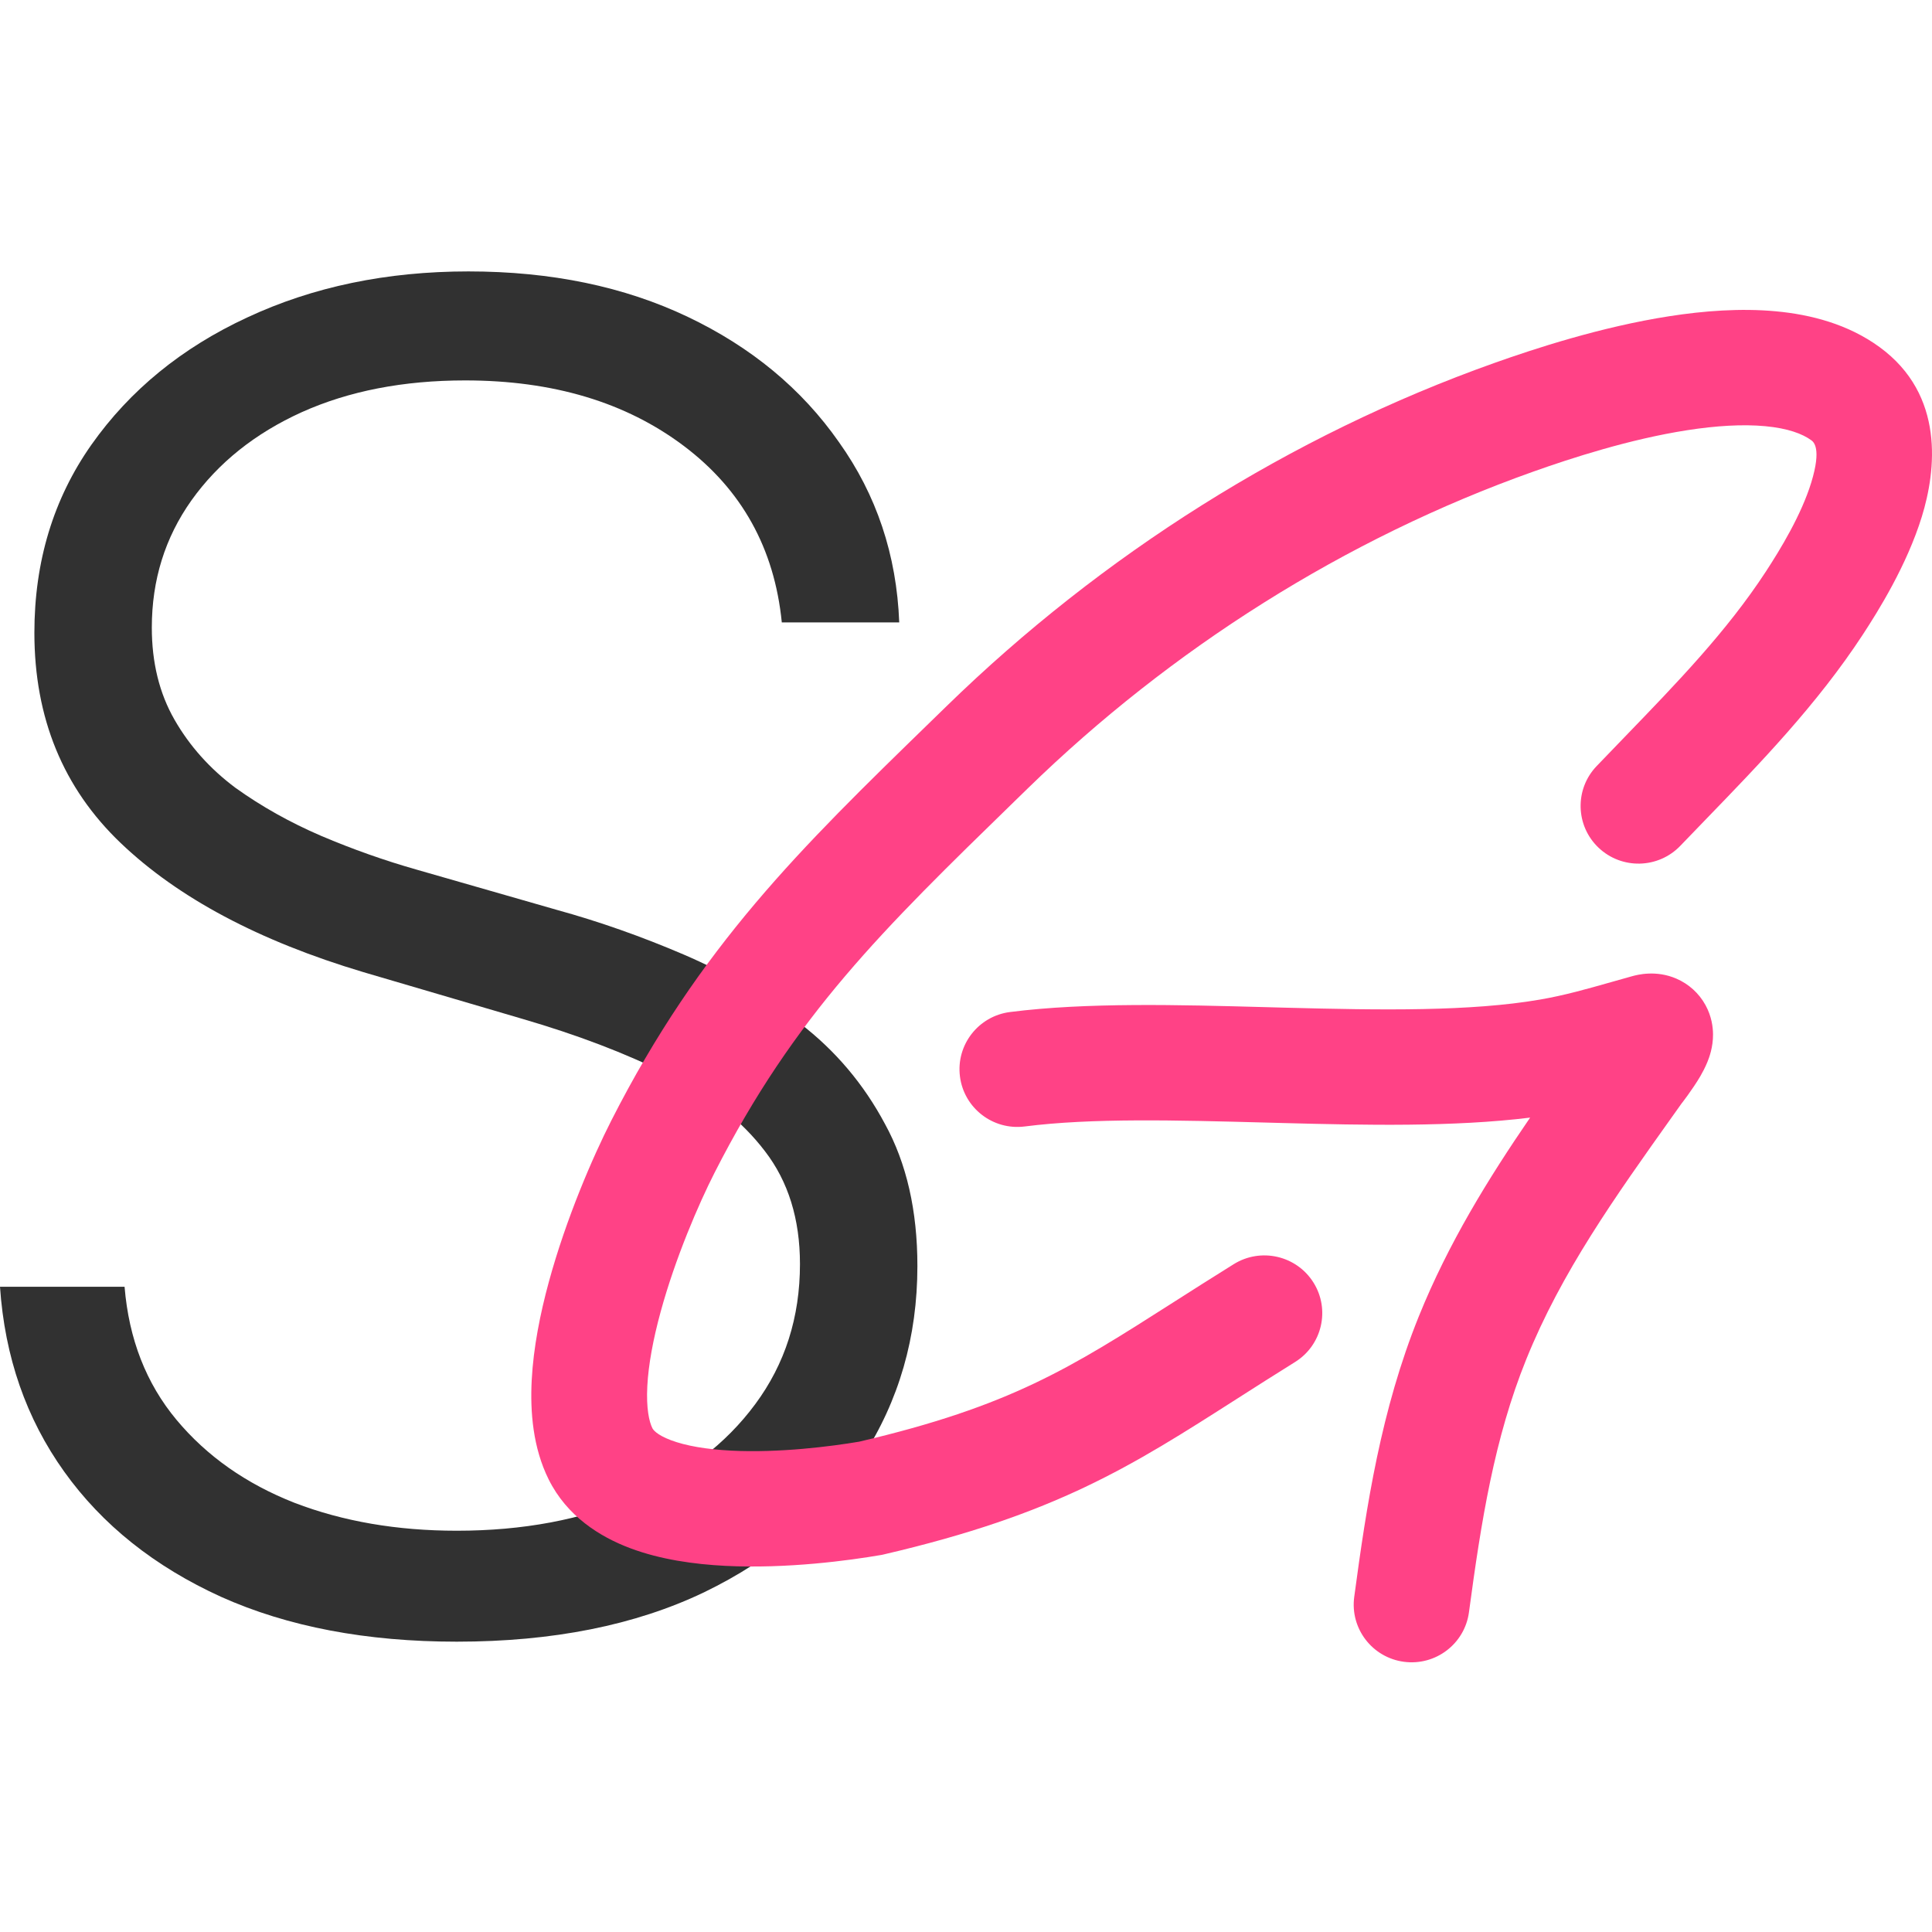
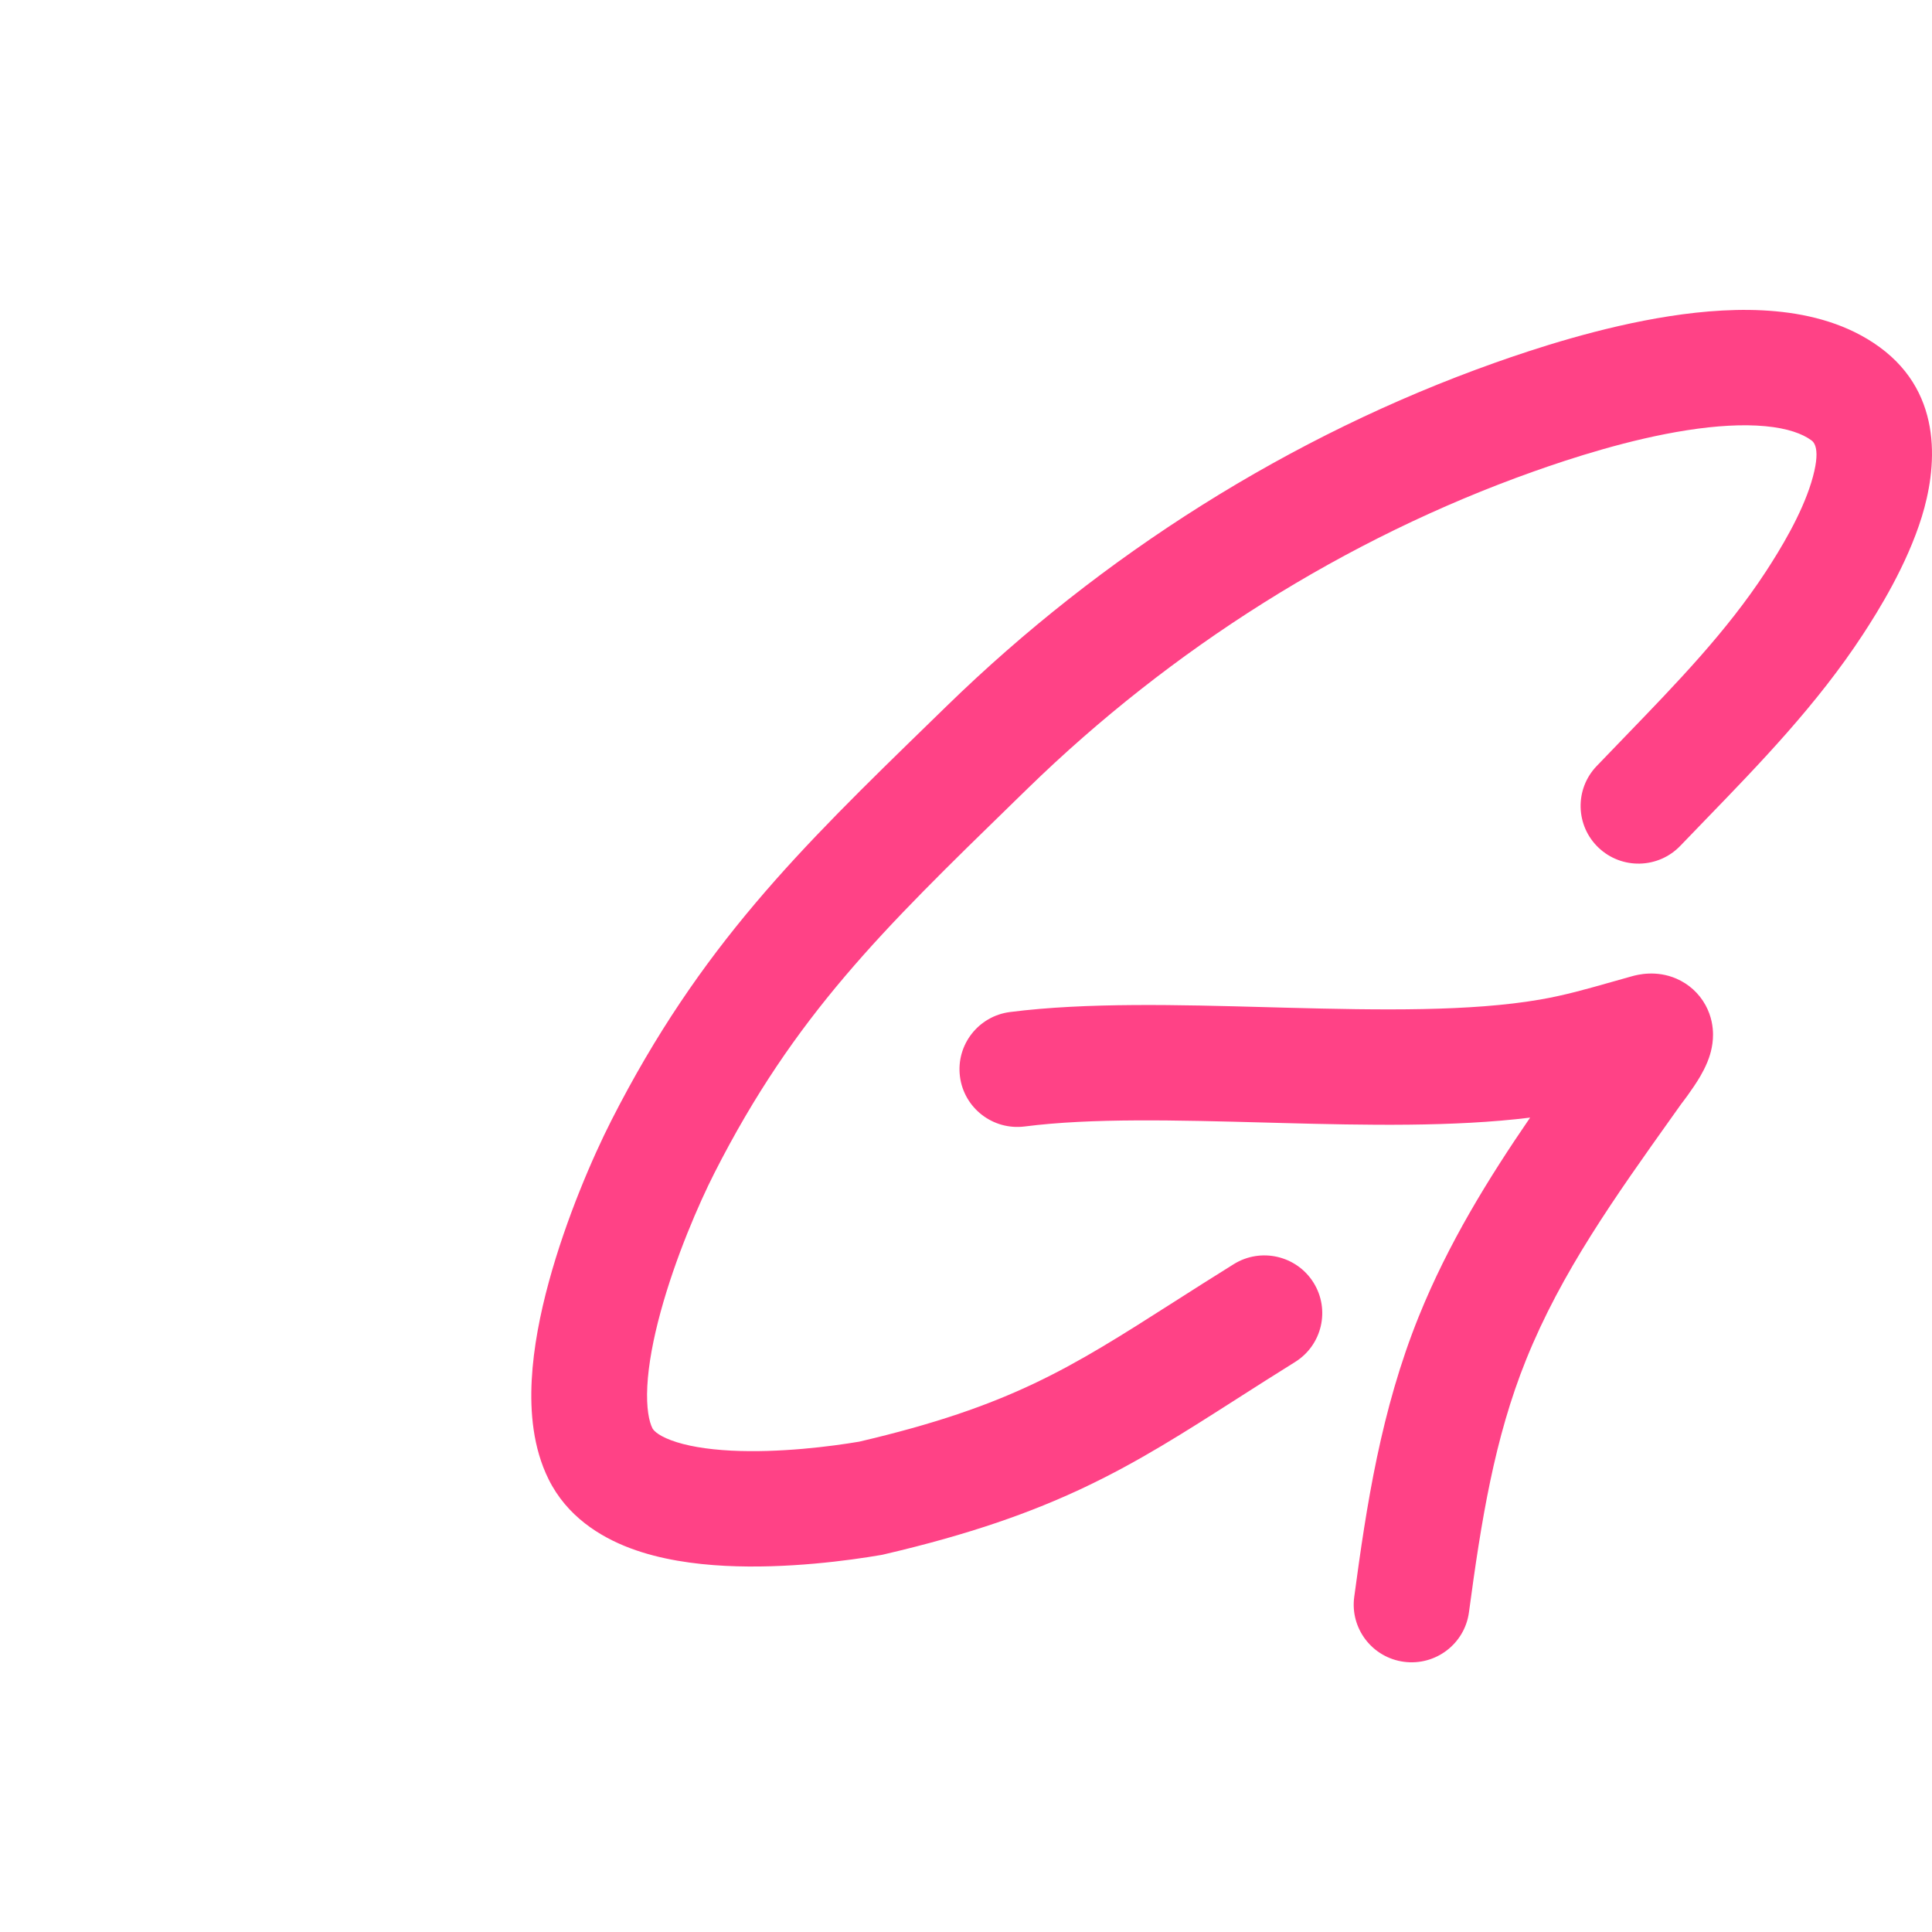
<svg xmlns="http://www.w3.org/2000/svg" width="672" height="672" viewBox="0 0 672 672" fill="none">
-   <path d="M271.93 216.493C269.372 190.766 258.014 170.306 237.854 155.111C217.694 139.916 192.344 132.319 161.804 132.319C140.29 132.319 121.334 136.004 104.936 143.376C88.688 150.748 75.9 160.978 66.572 174.067C57.395 187.005 52.806 201.749 52.806 218.298C52.806 230.484 55.439 241.166 60.705 250.343C65.97 259.52 73.041 267.418 81.918 274.038C90.944 280.507 100.874 286.074 111.706 290.737C122.688 295.401 133.746 299.313 144.879 302.472L193.623 316.464C208.367 320.526 223.11 325.716 237.854 332.035C252.598 338.353 266.063 346.327 278.249 355.955C290.585 365.434 300.439 377.093 307.811 390.934C315.333 404.625 319.095 421.098 319.095 440.355C319.095 465.028 312.701 487.219 299.913 506.927C287.125 526.636 268.771 542.282 244.85 553.866C220.929 565.3 192.269 571.017 158.87 571.017C127.427 571.017 100.121 565.827 76.953 555.446C53.784 544.915 35.58 530.397 22.341 511.892C9.102 493.387 1.655 471.949 0 447.577H43.328C44.833 465.781 50.85 481.201 61.382 493.839C71.913 506.476 85.603 516.105 102.453 522.724C119.303 529.193 138.109 532.428 158.87 532.428C181.888 532.428 202.349 528.591 220.252 520.919C238.305 513.096 252.447 502.264 262.678 488.423C273.058 474.431 278.249 458.183 278.249 439.678C278.249 424.032 274.187 410.943 266.063 400.412C257.939 389.73 246.58 380.779 231.987 373.558C217.544 366.336 200.769 359.942 181.663 354.376L126.374 338.128C90.117 327.296 61.983 312.326 41.974 293.22C21.965 274.113 11.96 249.741 11.96 220.103C11.96 195.28 18.58 173.465 31.819 154.66C45.209 135.704 63.262 120.96 85.98 110.429C108.847 99.747 134.498 94.406 162.932 94.406C191.667 94.406 217.093 99.672 239.208 110.203C261.324 120.734 278.85 135.252 291.789 153.757C304.877 172.111 311.873 193.023 312.776 216.493H271.93Z" fill="#313131" />
  <path fill-rule="evenodd" clip-rule="evenodd" d="M586.903 149.629C566.842 152.743 546.443 159.379 533.355 164.028C467.937 187.266 407.276 225.724 357.49 274.222C355.977 275.695 354.481 277.152 353.001 278.593C306.862 323.51 276.364 353.199 248.535 407.918C243.053 418.696 234.911 437.495 229.767 456.354C227.198 465.776 225.543 474.614 225.152 482.129C224.746 489.928 225.8 494.514 226.912 496.754C227.125 497.182 228.247 499.011 233.391 500.948C238.528 502.883 245.676 504.123 254.295 504.565C271.114 505.427 289.232 503.073 298.838 501.452C351.46 489.139 372.287 475.85 408.045 453.035C414.495 448.919 421.431 444.494 429.128 439.708C438.561 433.842 450.978 436.709 456.864 446.111C462.749 455.513 459.873 467.89 450.44 473.756C443.23 478.239 436.569 482.496 430.228 486.549C393.43 510.067 367.409 526.699 307.412 540.667L306.835 540.801L306.251 540.901C295.651 542.722 273.752 545.746 252.227 544.642C241.503 544.093 229.74 542.473 219.159 538.488C208.586 534.506 197.183 527.356 190.827 514.555C185.37 503.565 184.367 491.107 184.943 480.049C185.534 468.708 187.9 456.878 190.914 445.827C196.939 423.737 206.22 402.36 212.622 389.773C243.506 329.05 278.268 295.225 323.743 250.977C325.594 249.177 327.462 247.359 329.348 245.522C383.117 193.145 448.715 151.491 519.838 126.226C533.572 121.348 556.828 113.683 580.707 109.977C592.659 108.121 605.458 107.143 617.698 108.279C629.838 109.406 642.81 112.742 653.753 120.721C676.596 137.378 673.383 163.737 668.475 179.668C663.248 196.634 653.271 212.576 647.922 220.754C632.094 244.956 612.017 265.693 593.52 284.799C590.453 287.966 587.43 291.089 584.477 294.175C576.803 302.194 564.06 302.494 556.014 294.846C547.969 287.197 547.668 274.496 555.341 266.477C558.58 263.092 561.785 259.776 564.946 256.505C583.548 237.255 600.63 219.578 614.192 198.84C619.34 190.969 626.544 179.058 629.985 167.888C633.705 155.816 630.754 153.672 630.003 153.127L629.979 153.109C626.942 150.895 621.869 148.97 613.965 148.236C606.163 147.512 596.92 148.074 586.903 149.629ZM578.41 378.233C578.41 378.233 578.278 378.275 578.084 378.324C578.194 378.293 578.3 378.264 578.41 378.233ZM532.219 388.733C517.71 409.896 503.764 432.448 493.503 457.866C480.348 490.453 475.303 523.658 471.034 555.466C469.56 566.45 477.299 576.545 488.319 578.014C499.34 579.483 509.468 571.77 510.942 560.786C515.209 528.99 519.777 500.291 530.856 472.846C543.103 442.509 561.542 416.616 582.05 387.818C583.066 386.392 584.086 384.959 585.112 383.518C584.291 384.67 588.846 378.775 591.431 374.311C592.179 373.018 593.098 371.308 593.88 369.385C594.49 367.885 595.866 364.277 595.835 359.765C595.818 357.3 595.377 353.566 593.244 349.652C590.929 345.404 587.305 342.223 583.107 340.405C576.029 337.338 569.569 339.029 567.599 339.577C565.204 340.242 562.927 340.888 560.735 341.51C551.726 344.065 544.14 346.216 535.645 347.68C511.513 351.838 480.613 351.383 447.139 350.498C444.938 350.439 442.725 350.379 440.503 350.319C410.082 349.492 377.925 348.619 351.317 352.009C340.288 353.414 332.49 363.464 333.9 374.456C335.31 385.448 345.393 393.22 356.422 391.815C379.796 388.837 408.956 389.619 440.563 390.467C442.391 390.516 444.227 390.565 446.071 390.614C474.861 391.375 505.592 392.017 532.219 388.733Z" fill="#FF4286" />
</svg>